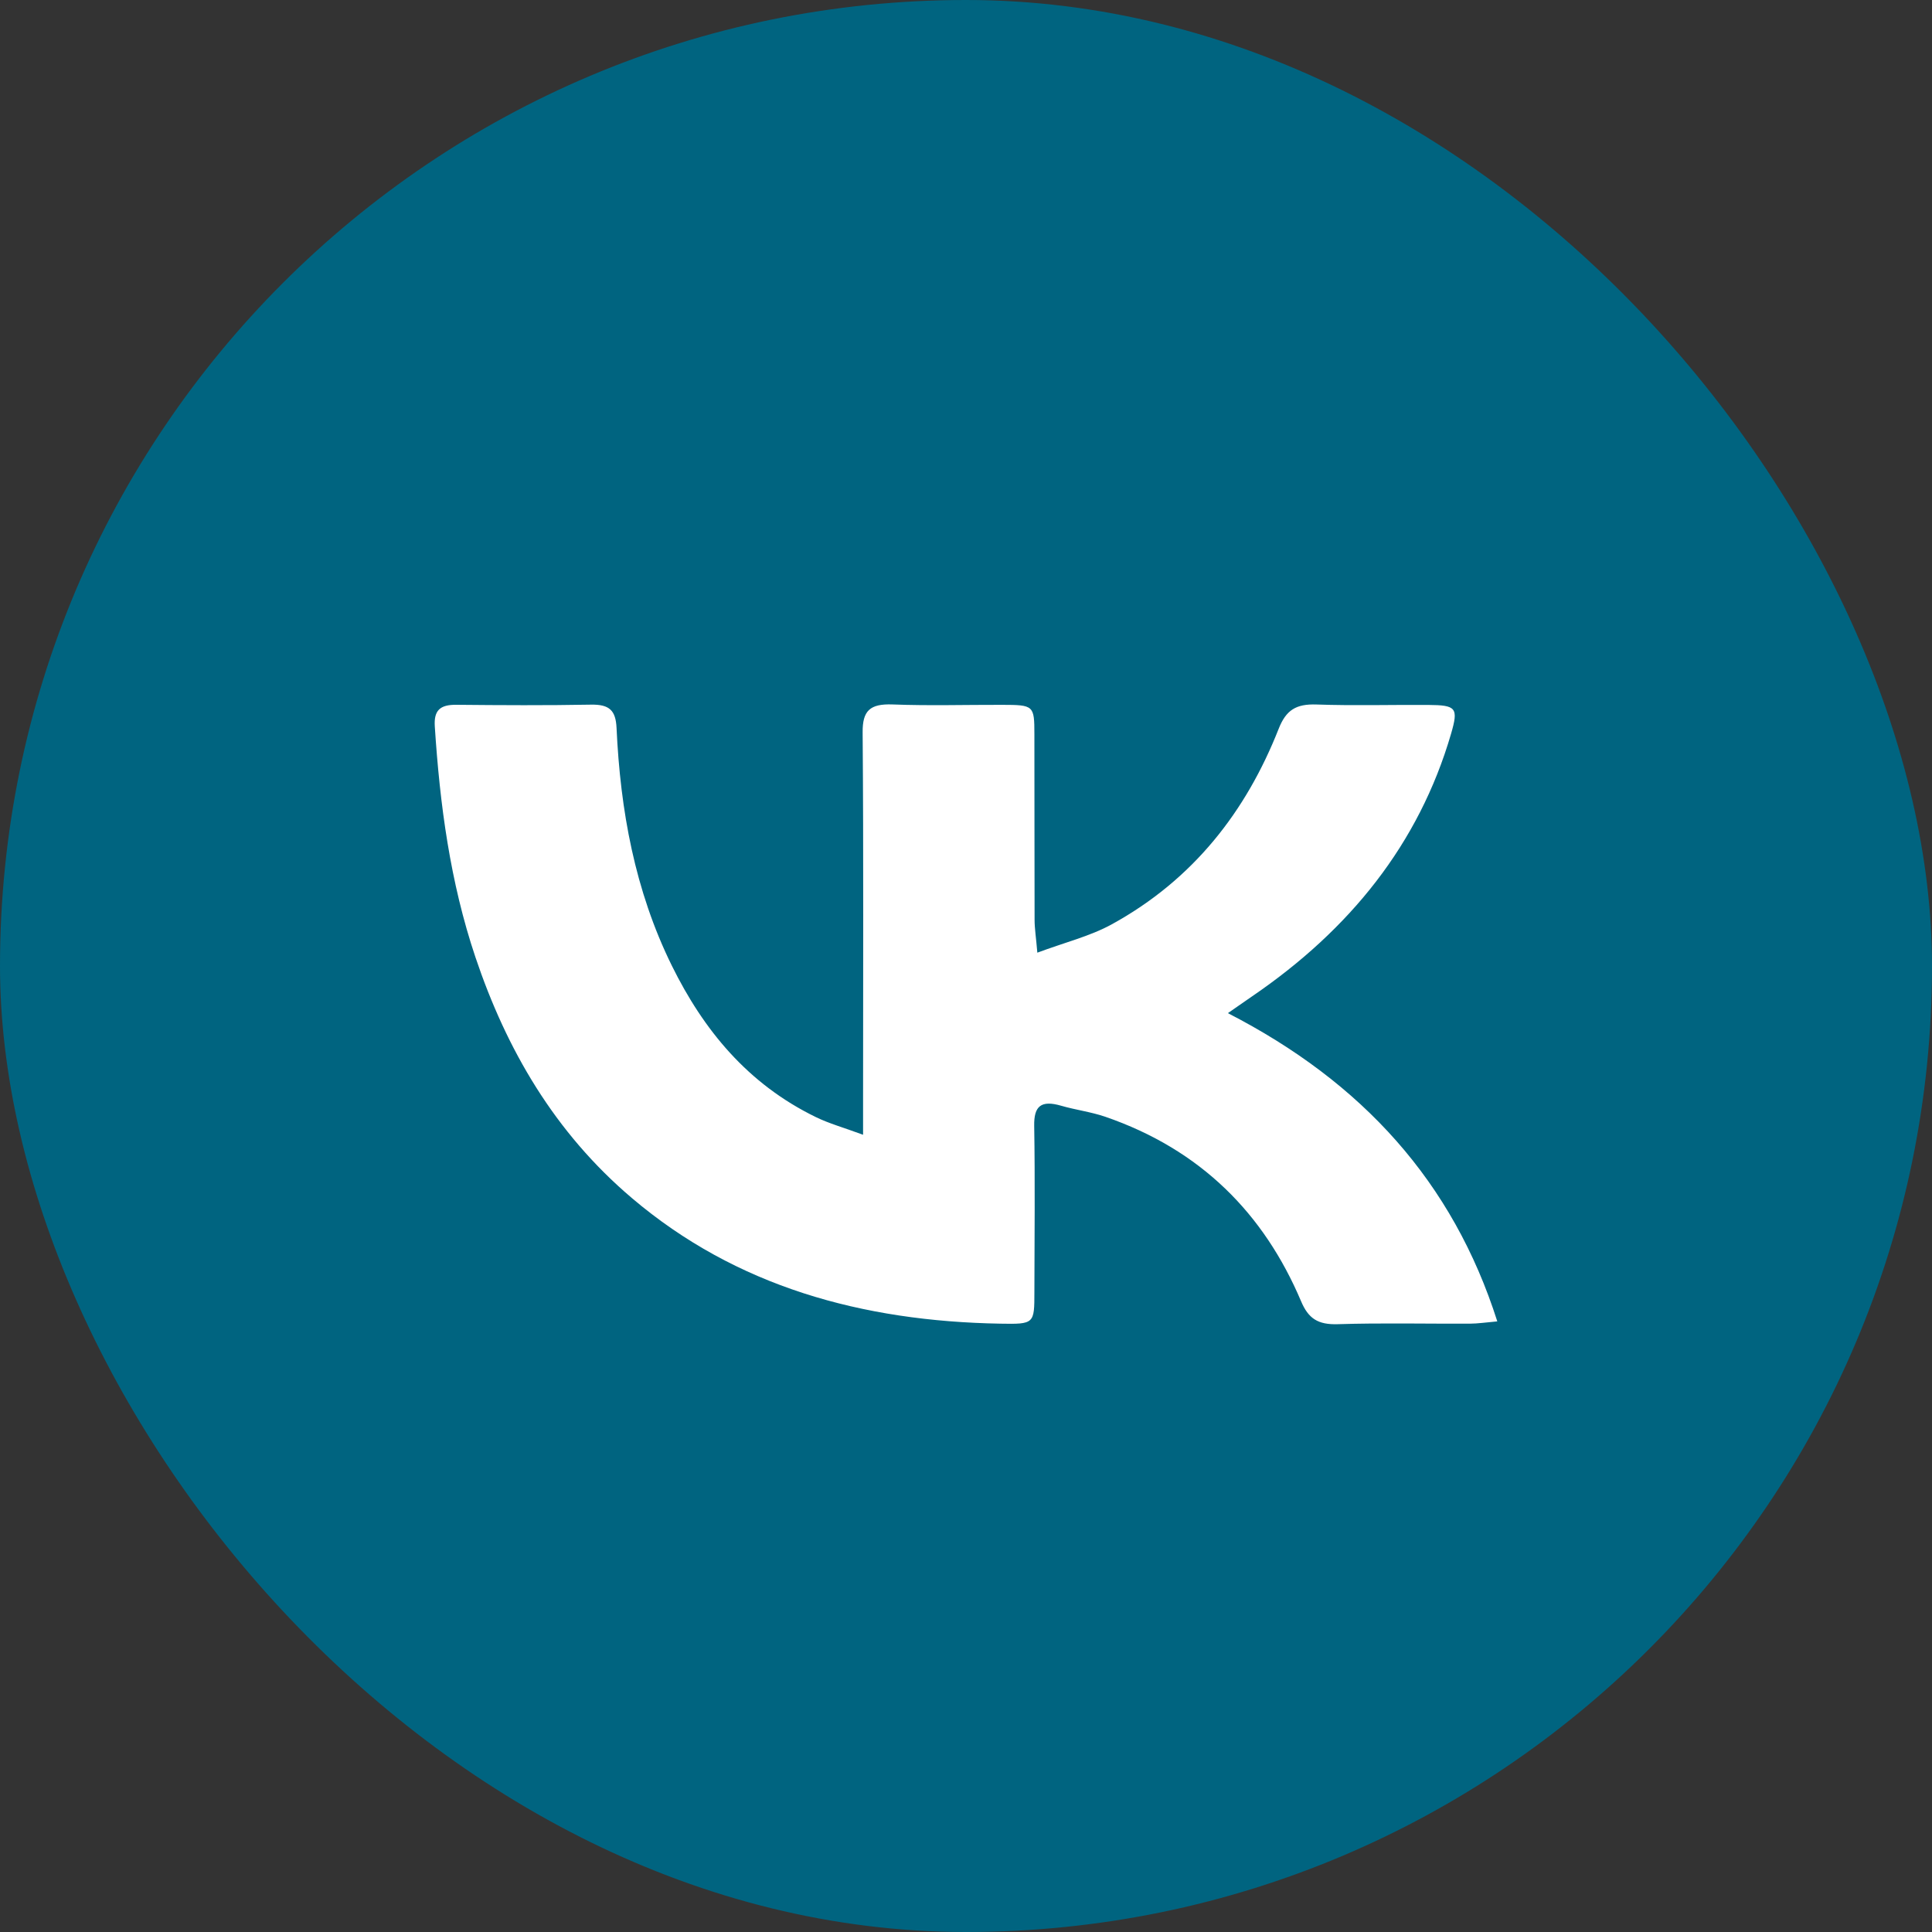
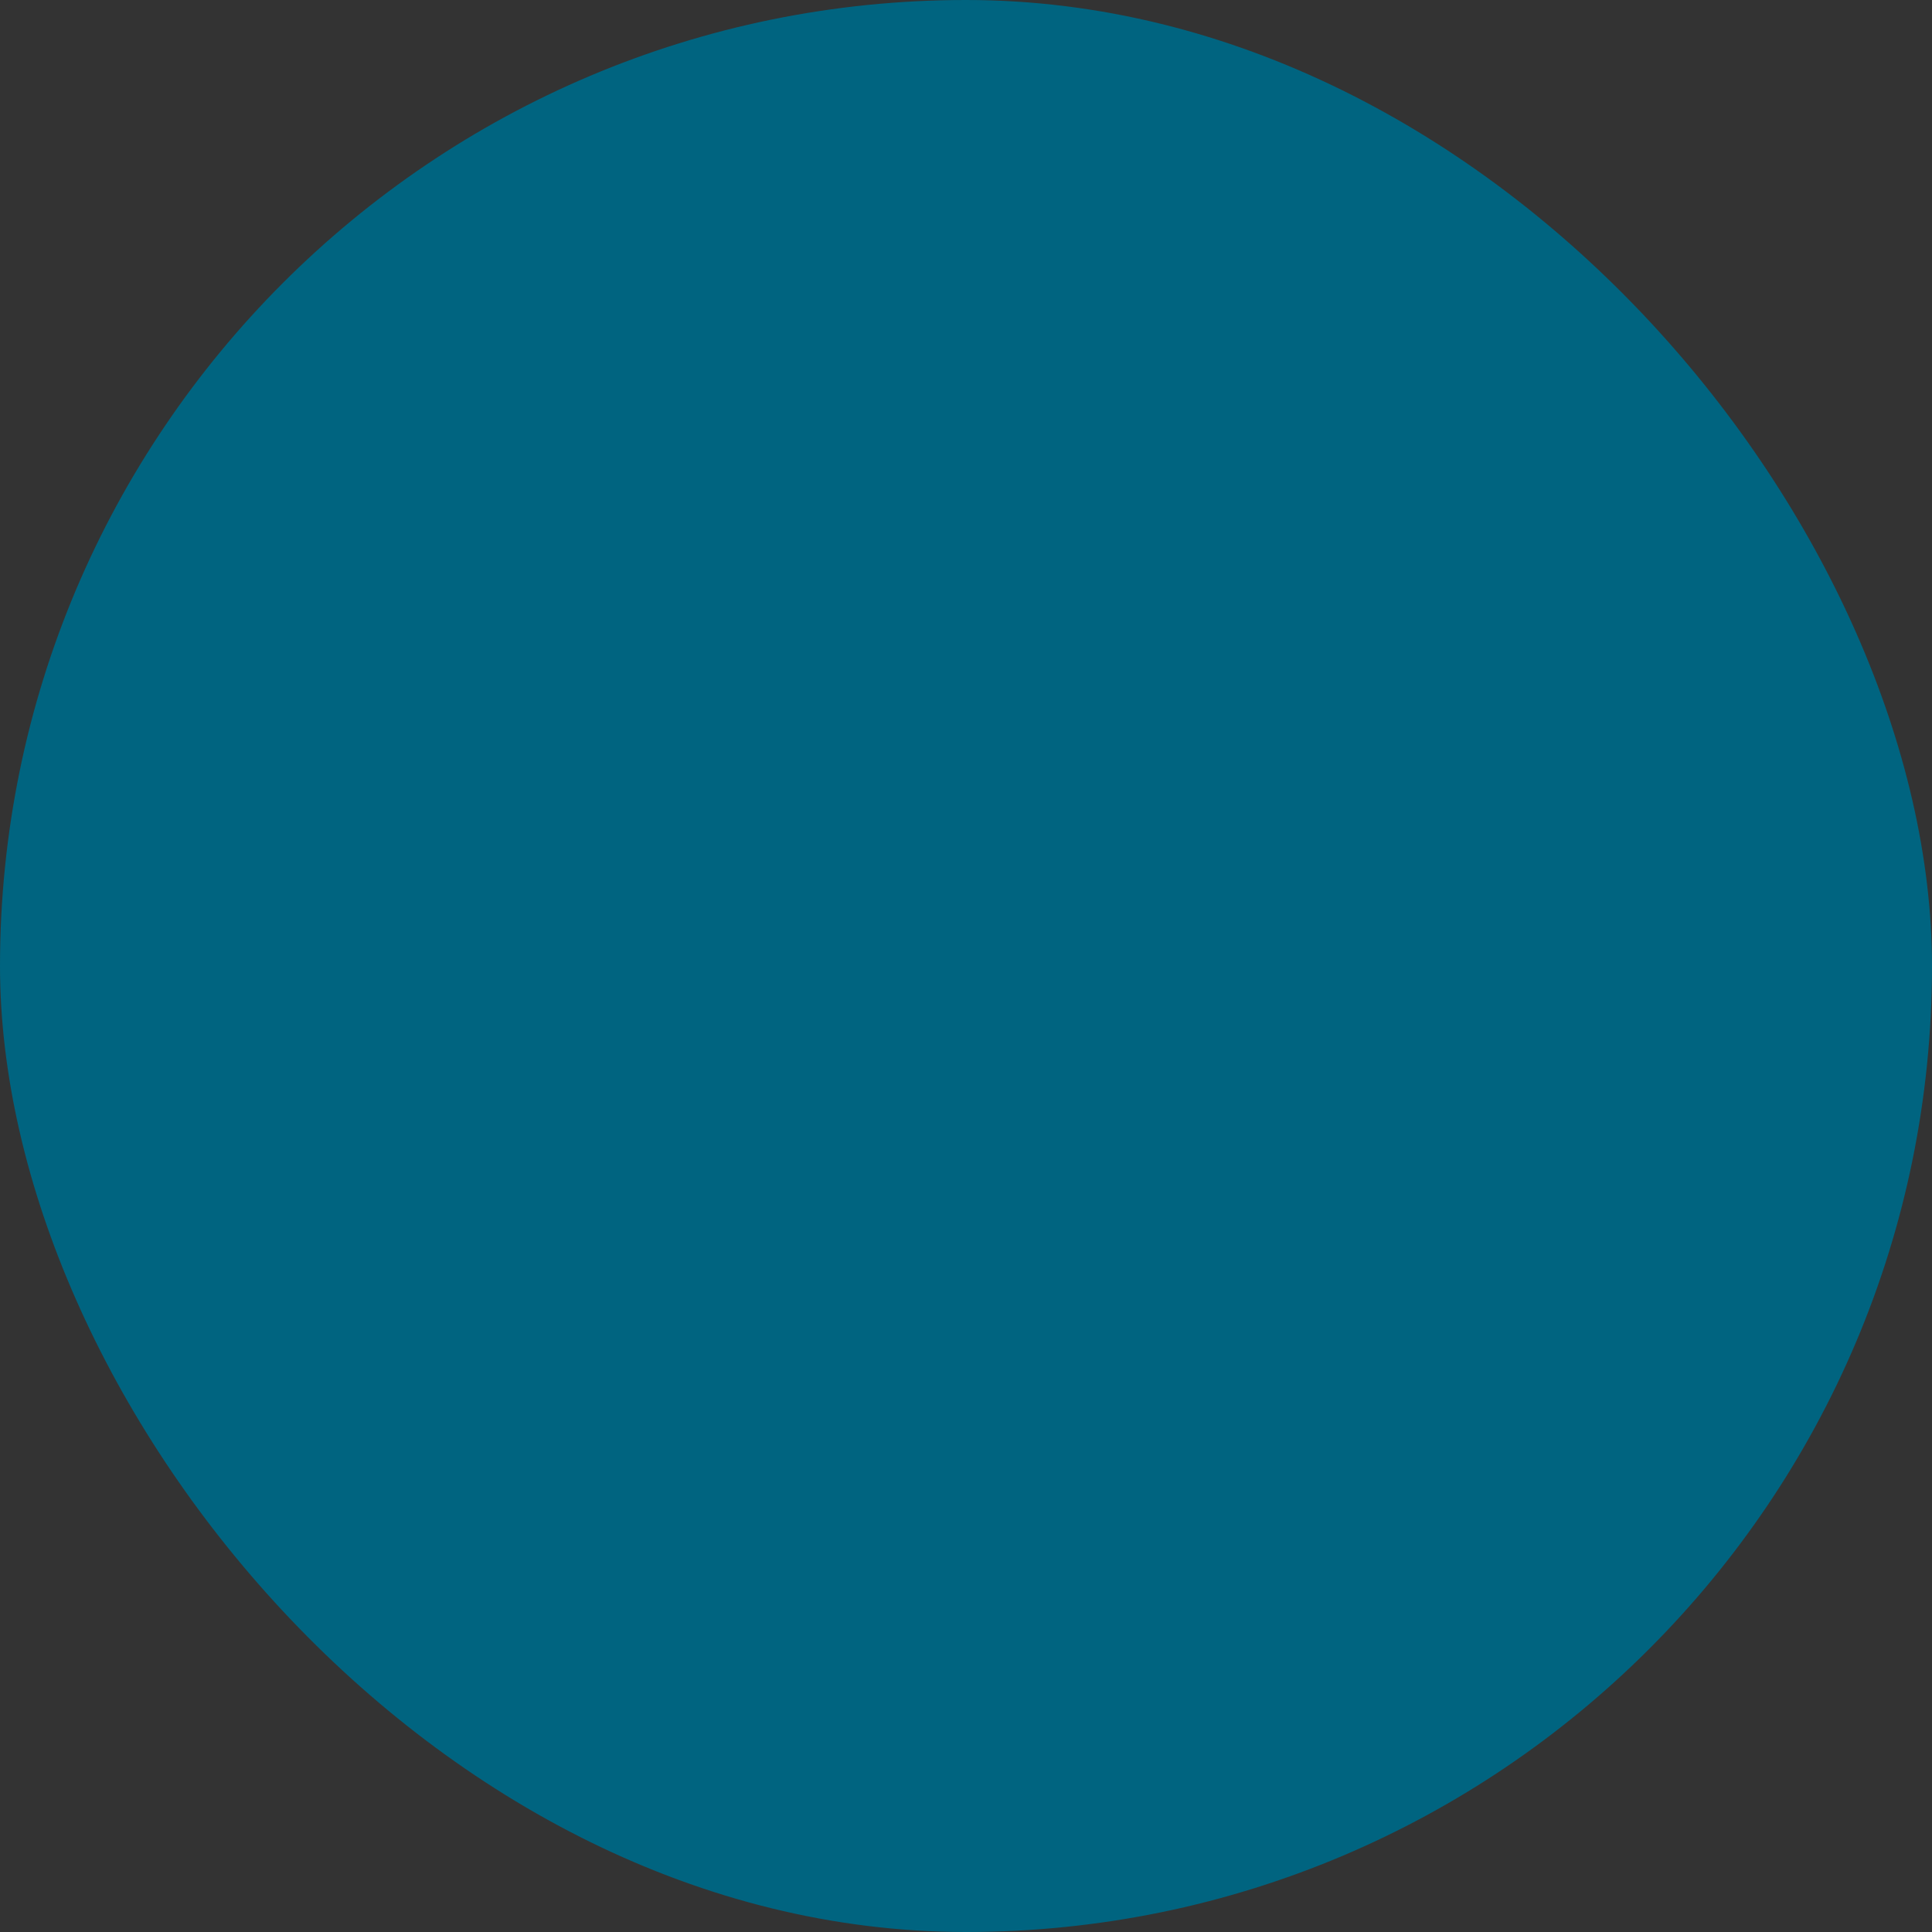
<svg xmlns="http://www.w3.org/2000/svg" width="40" height="40" viewBox="0 0 40 40" fill="none">
  <rect x="0" y="0" width="40" height="40" fill="#333333" stroke="none" />
  <rect width="40" height="40" rx="20" fill="#006480" />
-   <path d="M17.869 23.493C17.869 23.158 17.869 22.955 17.869 22.752C17.869 20.223 17.88 17.694 17.86 15.164C17.856 14.717 18.008 14.567 18.481 14.585C19.235 14.614 19.991 14.591 20.747 14.593C21.402 14.594 21.416 14.605 21.416 15.203C21.419 16.482 21.416 17.762 21.42 19.042C21.42 19.226 21.451 19.412 21.477 19.724C22.044 19.512 22.564 19.385 23.011 19.141C24.712 18.209 25.802 16.792 26.473 15.09C26.626 14.701 26.832 14.571 27.258 14.586C28.029 14.613 28.8 14.59 29.571 14.595C30.151 14.599 30.199 14.655 30.042 15.194C29.377 17.472 27.948 19.246 25.925 20.627C25.777 20.728 25.631 20.831 25.422 20.976C28.209 22.408 30.081 24.474 31 27.358C30.763 27.379 30.598 27.404 30.435 27.405C29.522 27.409 28.61 27.387 27.698 27.416C27.286 27.429 27.088 27.299 26.937 26.94C26.17 25.131 24.865 23.803 22.88 23.12C22.587 23.02 22.27 22.98 21.97 22.893C21.552 22.772 21.405 22.901 21.412 23.309C21.431 24.456 21.418 25.604 21.416 26.75C21.416 27.408 21.414 27.418 20.709 27.405C17.85 27.355 15.244 26.639 13.084 24.806C11.479 23.444 10.485 21.726 9.842 19.814C9.32 18.26 9.107 16.659 9.002 15.04C8.981 14.712 9.105 14.587 9.452 14.592C10.38 14.601 11.309 14.606 12.236 14.589C12.619 14.582 12.748 14.709 12.765 15.072C12.843 16.772 13.142 18.435 13.91 19.994C14.563 21.318 15.476 22.441 16.895 23.13C17.166 23.262 17.463 23.344 17.869 23.494L17.869 23.493Z" fill="white" />
</svg>